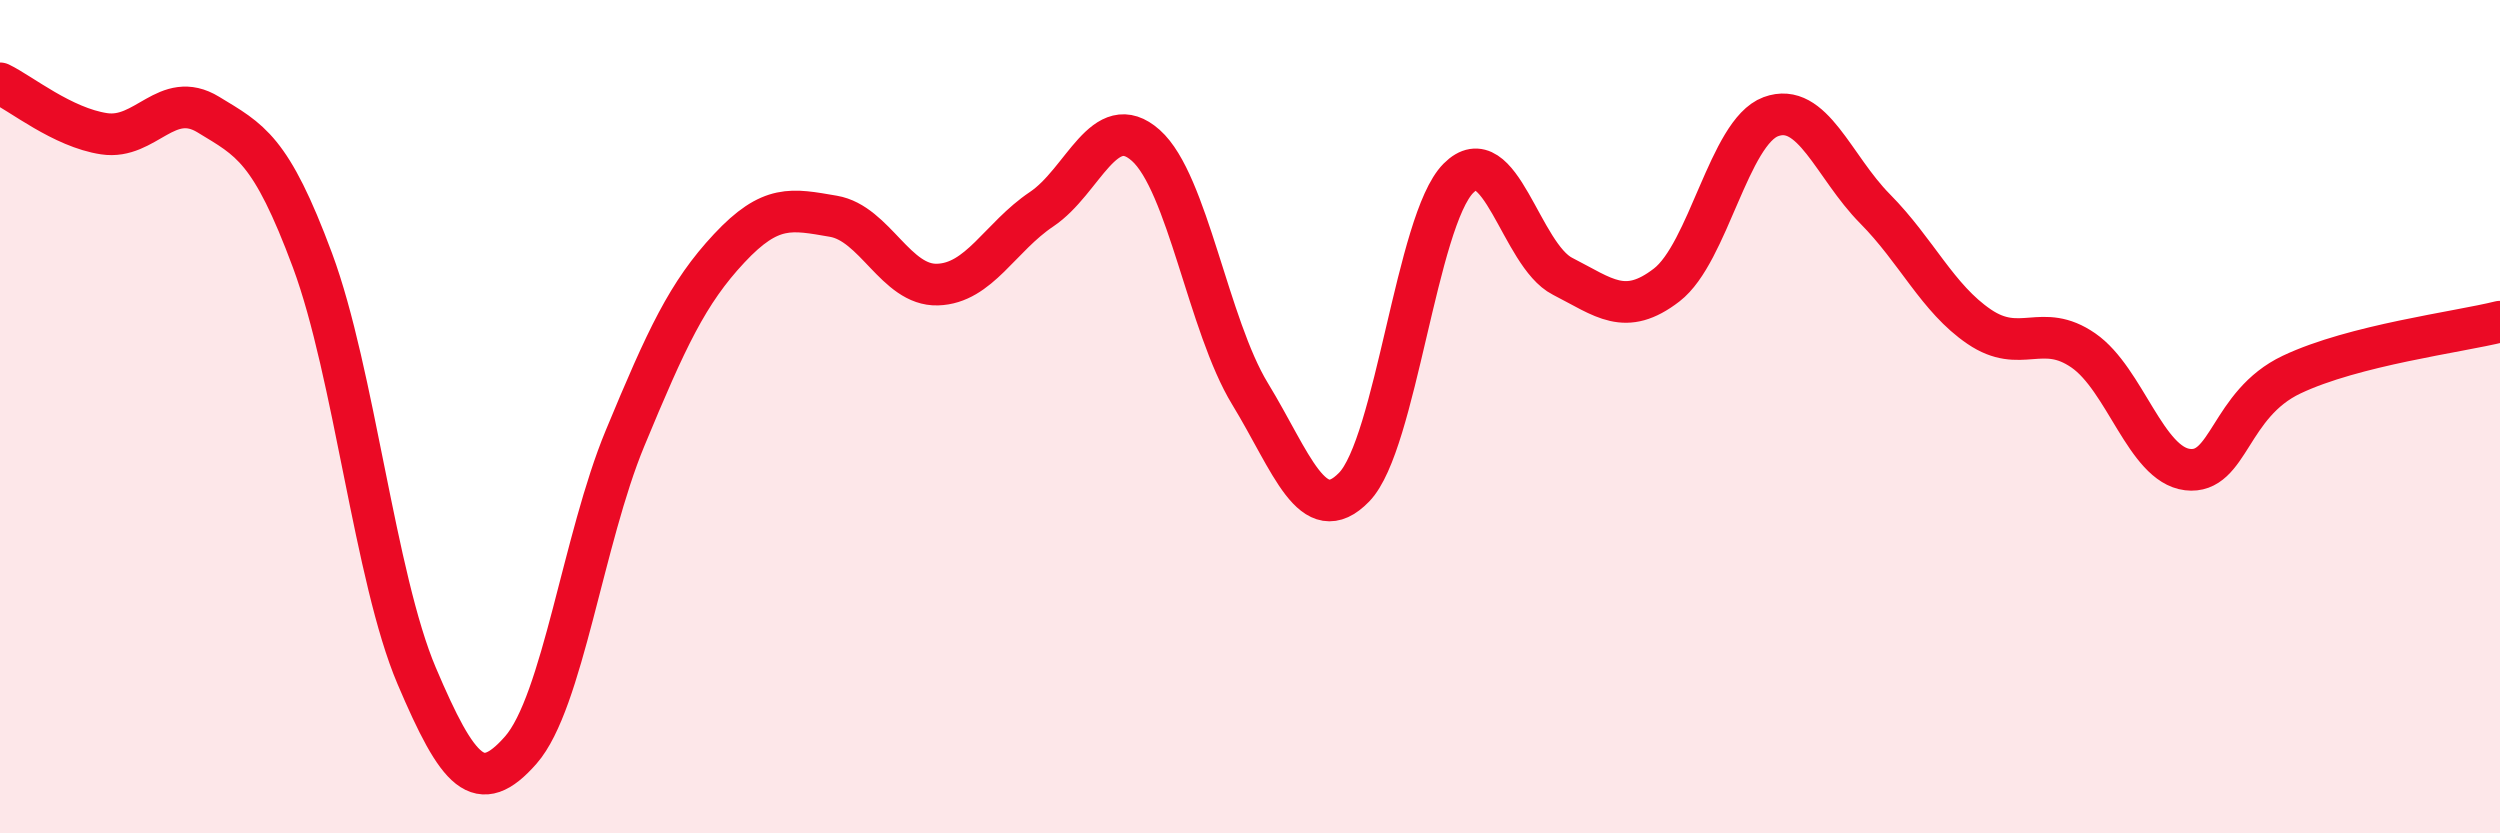
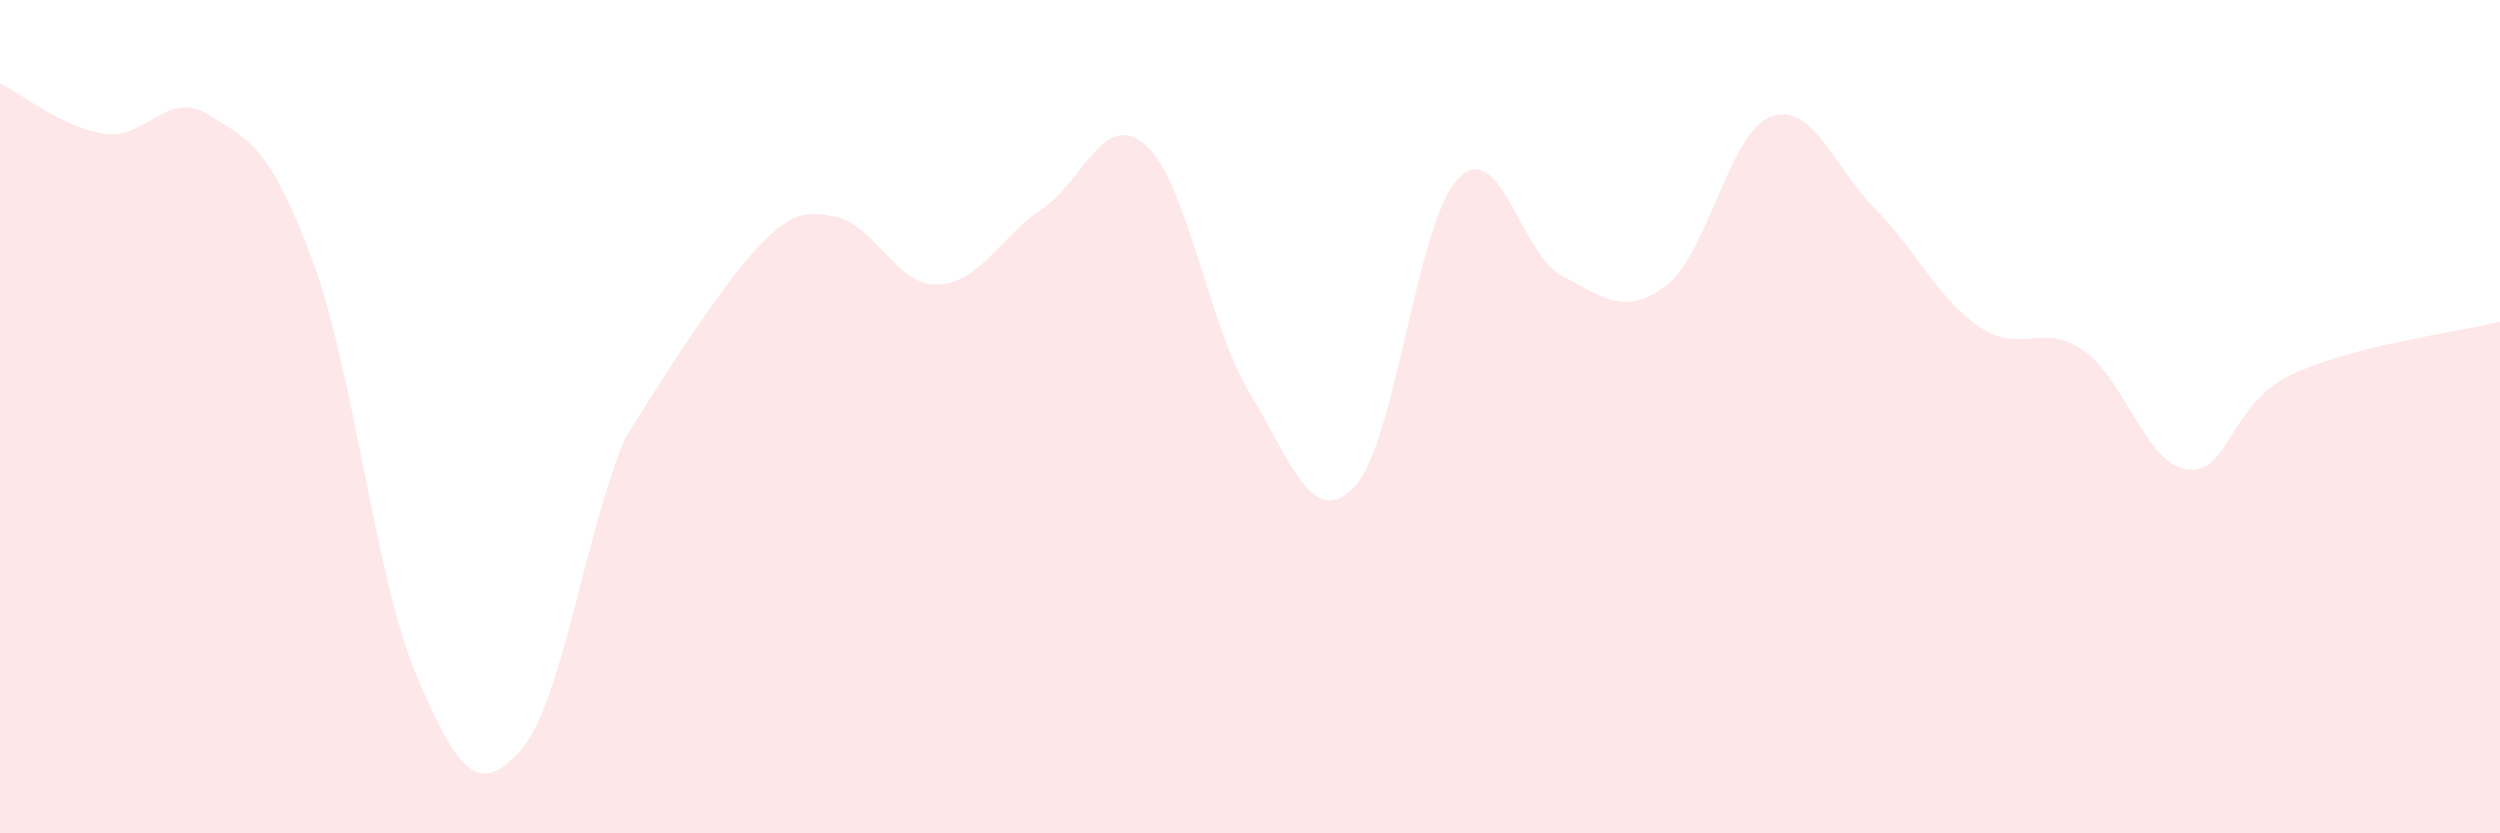
<svg xmlns="http://www.w3.org/2000/svg" width="60" height="20" viewBox="0 0 60 20">
-   <path d="M 0,2 C 0.5,2.24 1.5,3.06 2.5,3.21 C 3.5,3.36 4,2.14 5,2.75 C 6,3.36 6.5,3.56 7.5,6.25 C 8.5,8.94 9,13.87 10,16.22 C 11,18.57 11.5,19.14 12.5,18 C 13.5,16.86 14,12.93 15,10.52 C 16,8.11 16.5,7.03 17.5,5.96 C 18.5,4.89 19,5.02 20,5.19 C 21,5.36 21.5,6.86 22.5,6.83 C 23.5,6.8 24,5.69 25,5.02 C 26,4.35 26.5,2.6 27.5,3.49 C 28.5,4.38 29,7.81 30,9.45 C 31,11.09 31.5,12.72 32.5,11.69 C 33.5,10.66 34,5.29 35,4.28 C 36,3.27 36.5,6.12 37.5,6.63 C 38.5,7.14 39,7.61 40,6.84 C 41,6.07 41.5,3.17 42.5,2.8 C 43.5,2.43 44,4 45,5.01 C 46,6.02 46.5,7.16 47.5,7.84 C 48.5,8.52 49,7.72 50,8.41 C 51,9.1 51.5,11.15 52.5,11.27 C 53.5,11.39 53.5,9.7 55,8.99 C 56.5,8.28 59,7.97 60,7.72L60 20L0 20Z" fill="#EB0A25" opacity="0.1" stroke-linecap="round" stroke-linejoin="round" />
-   <path d="M 0,2 C 0.5,2.24 1.5,3.06 2.5,3.21 C 3.5,3.36 4,2.14 5,2.75 C 6,3.36 6.5,3.56 7.5,6.25 C 8.5,8.94 9,13.87 10,16.22 C 11,18.57 11.5,19.14 12.5,18 C 13.5,16.86 14,12.93 15,10.52 C 16,8.11 16.5,7.03 17.5,5.96 C 18.5,4.89 19,5.02 20,5.19 C 21,5.36 21.5,6.86 22.5,6.83 C 23.5,6.8 24,5.69 25,5.02 C 26,4.35 26.5,2.6 27.5,3.49 C 28.5,4.38 29,7.81 30,9.45 C 31,11.09 31.5,12.72 32.5,11.69 C 33.5,10.66 34,5.29 35,4.28 C 36,3.27 36.5,6.12 37.5,6.63 C 38.5,7.14 39,7.61 40,6.84 C 41,6.07 41.5,3.17 42.5,2.8 C 43.5,2.43 44,4 45,5.01 C 46,6.02 46.5,7.16 47.5,7.84 C 48.5,8.52 49,7.72 50,8.41 C 51,9.1 51.5,11.15 52.5,11.27 C 53.5,11.39 53.5,9.7 55,8.99 C 56.5,8.28 59,7.97 60,7.72" stroke="#EB0A25" stroke-width="1" fill="none" stroke-linecap="round" stroke-linejoin="round" />
+   <path d="M 0,2 C 0.5,2.24 1.5,3.06 2.5,3.21 C 3.5,3.36 4,2.14 5,2.75 C 6,3.36 6.5,3.56 7.5,6.25 C 8.5,8.94 9,13.87 10,16.22 C 11,18.57 11.5,19.14 12.5,18 C 13.5,16.86 14,12.93 15,10.52 C 18.5,4.89 19,5.02 20,5.19 C 21,5.36 21.5,6.86 22.5,6.83 C 23.5,6.8 24,5.69 25,5.02 C 26,4.35 26.5,2.6 27.5,3.49 C 28.5,4.38 29,7.81 30,9.45 C 31,11.09 31.5,12.72 32.5,11.69 C 33.5,10.66 34,5.29 35,4.28 C 36,3.27 36.5,6.12 37.5,6.63 C 38.5,7.14 39,7.61 40,6.84 C 41,6.07 41.5,3.17 42.5,2.8 C 43.5,2.43 44,4 45,5.01 C 46,6.02 46.5,7.16 47.5,7.84 C 48.5,8.52 49,7.72 50,8.41 C 51,9.1 51.5,11.15 52.5,11.27 C 53.5,11.39 53.5,9.7 55,8.99 C 56.5,8.28 59,7.97 60,7.72L60 20L0 20Z" fill="#EB0A25" opacity="0.1" stroke-linecap="round" stroke-linejoin="round" />
</svg>